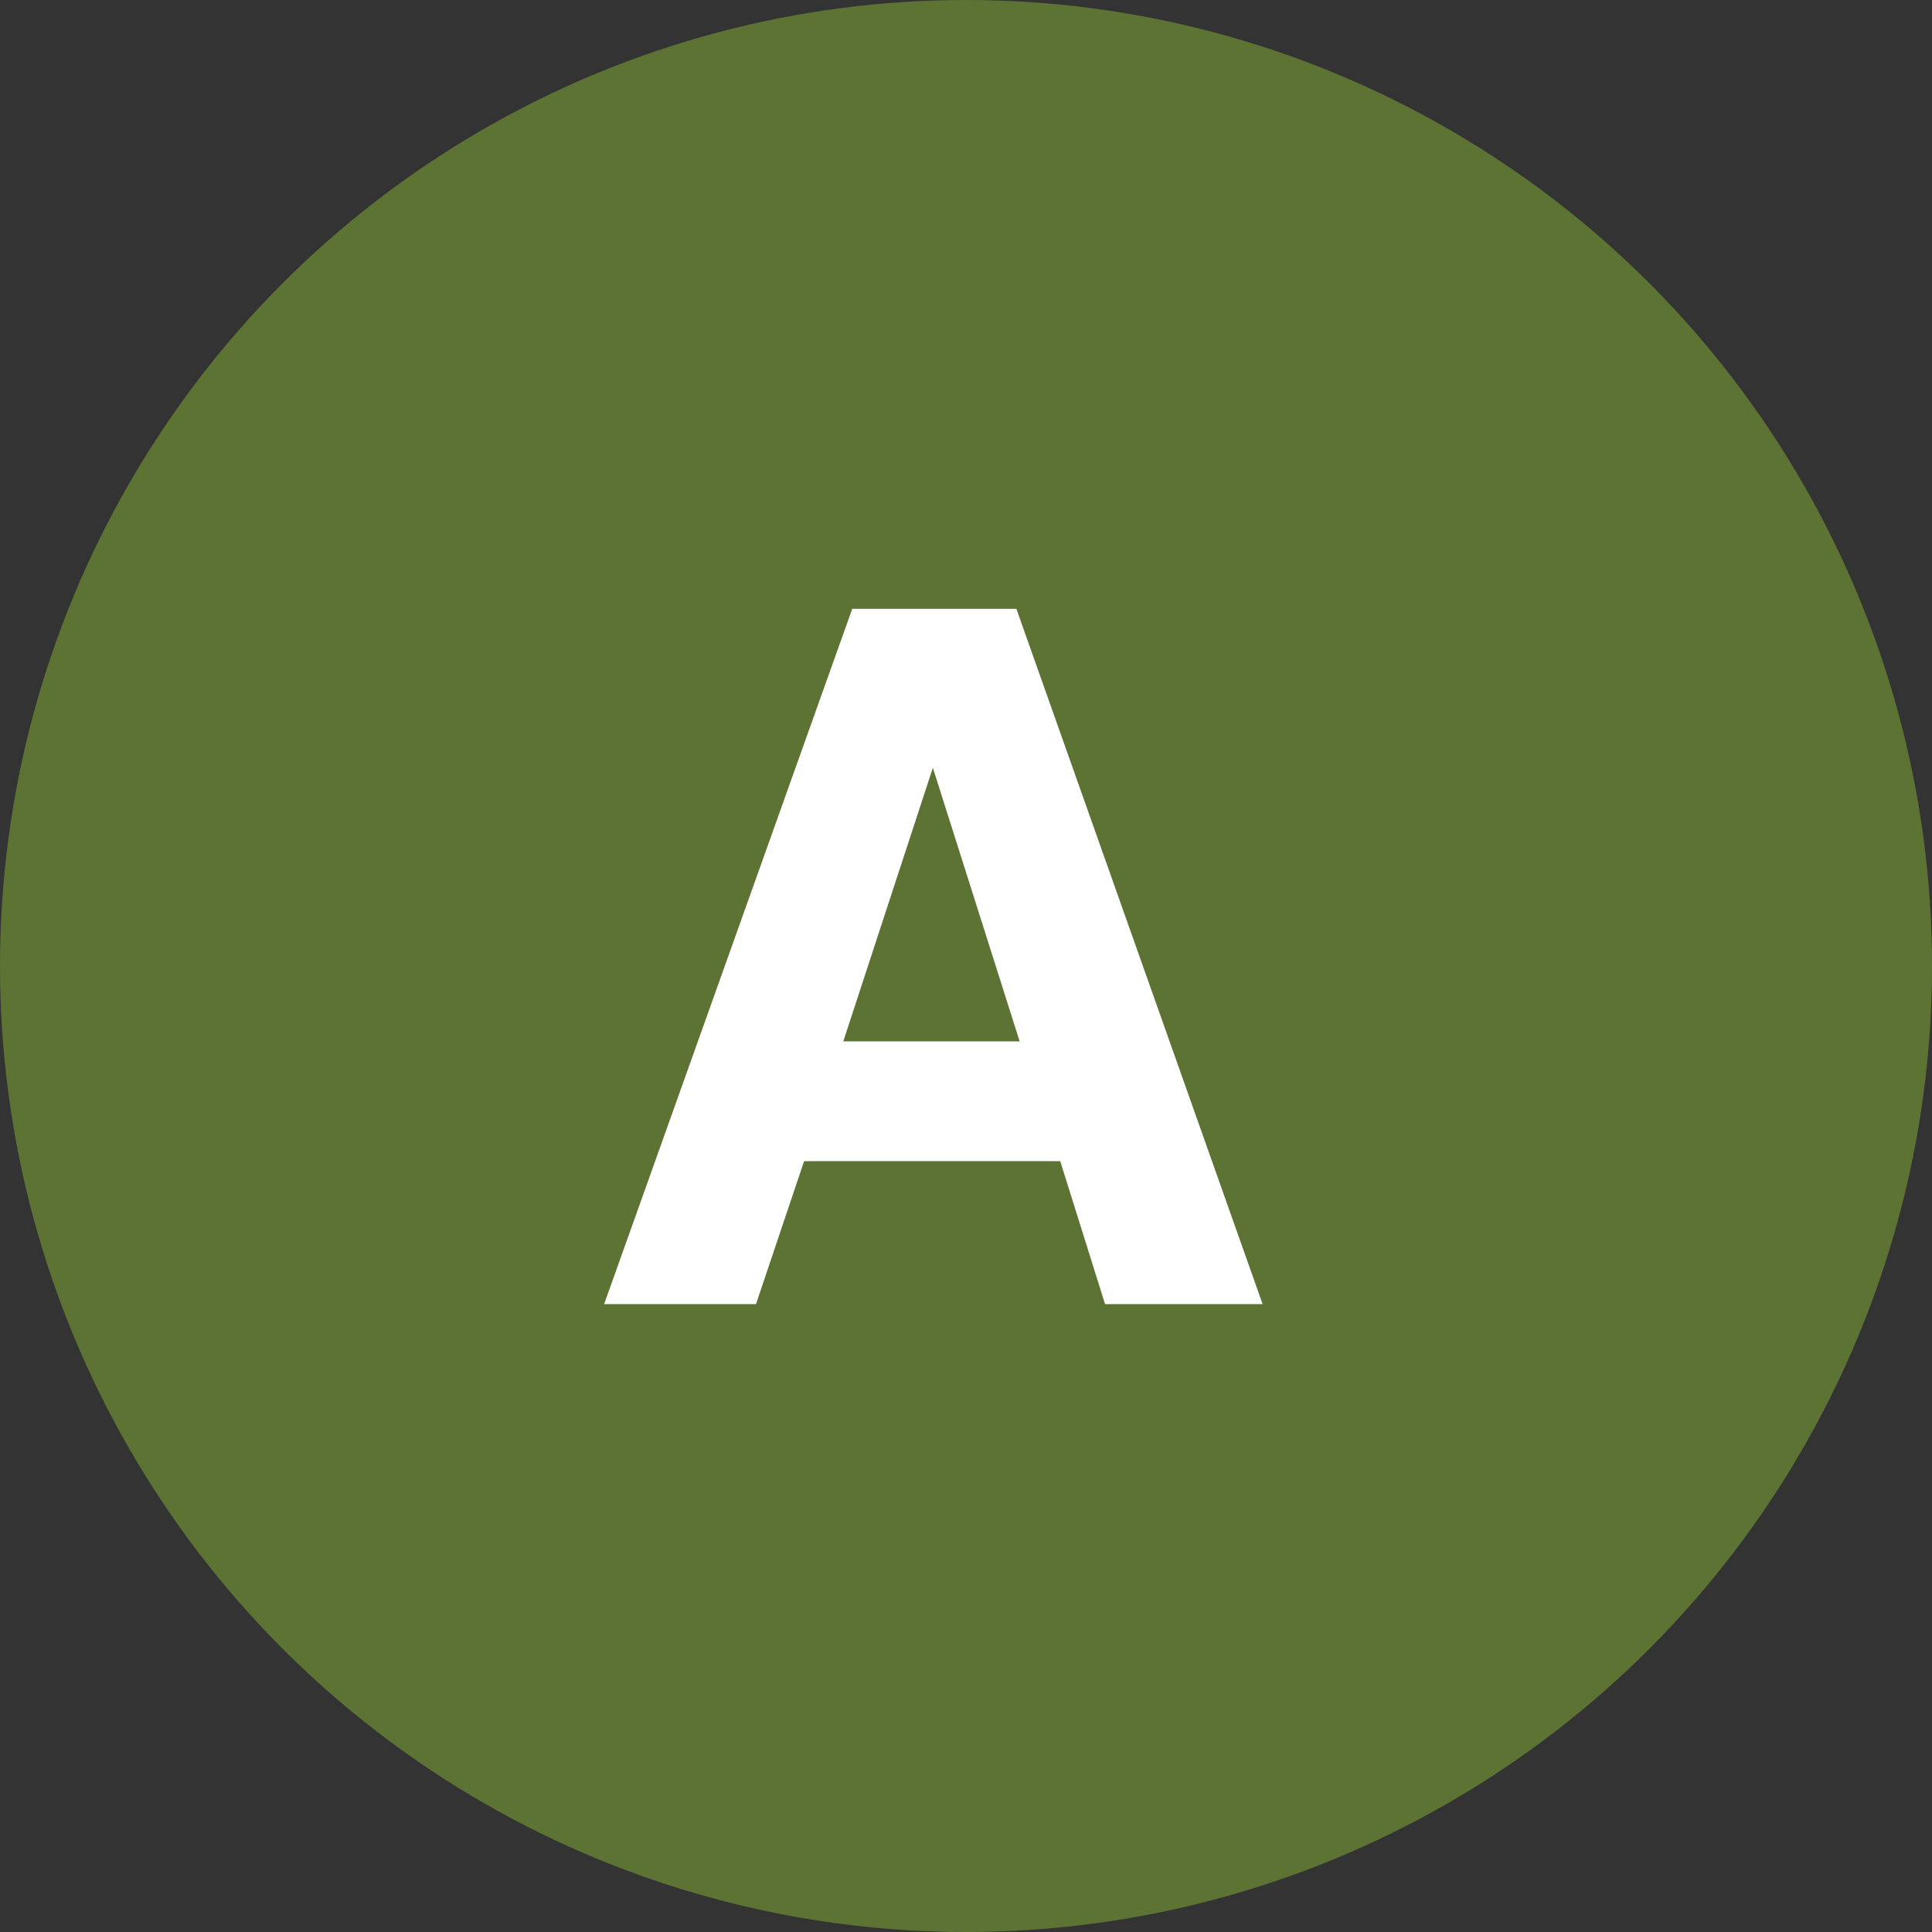
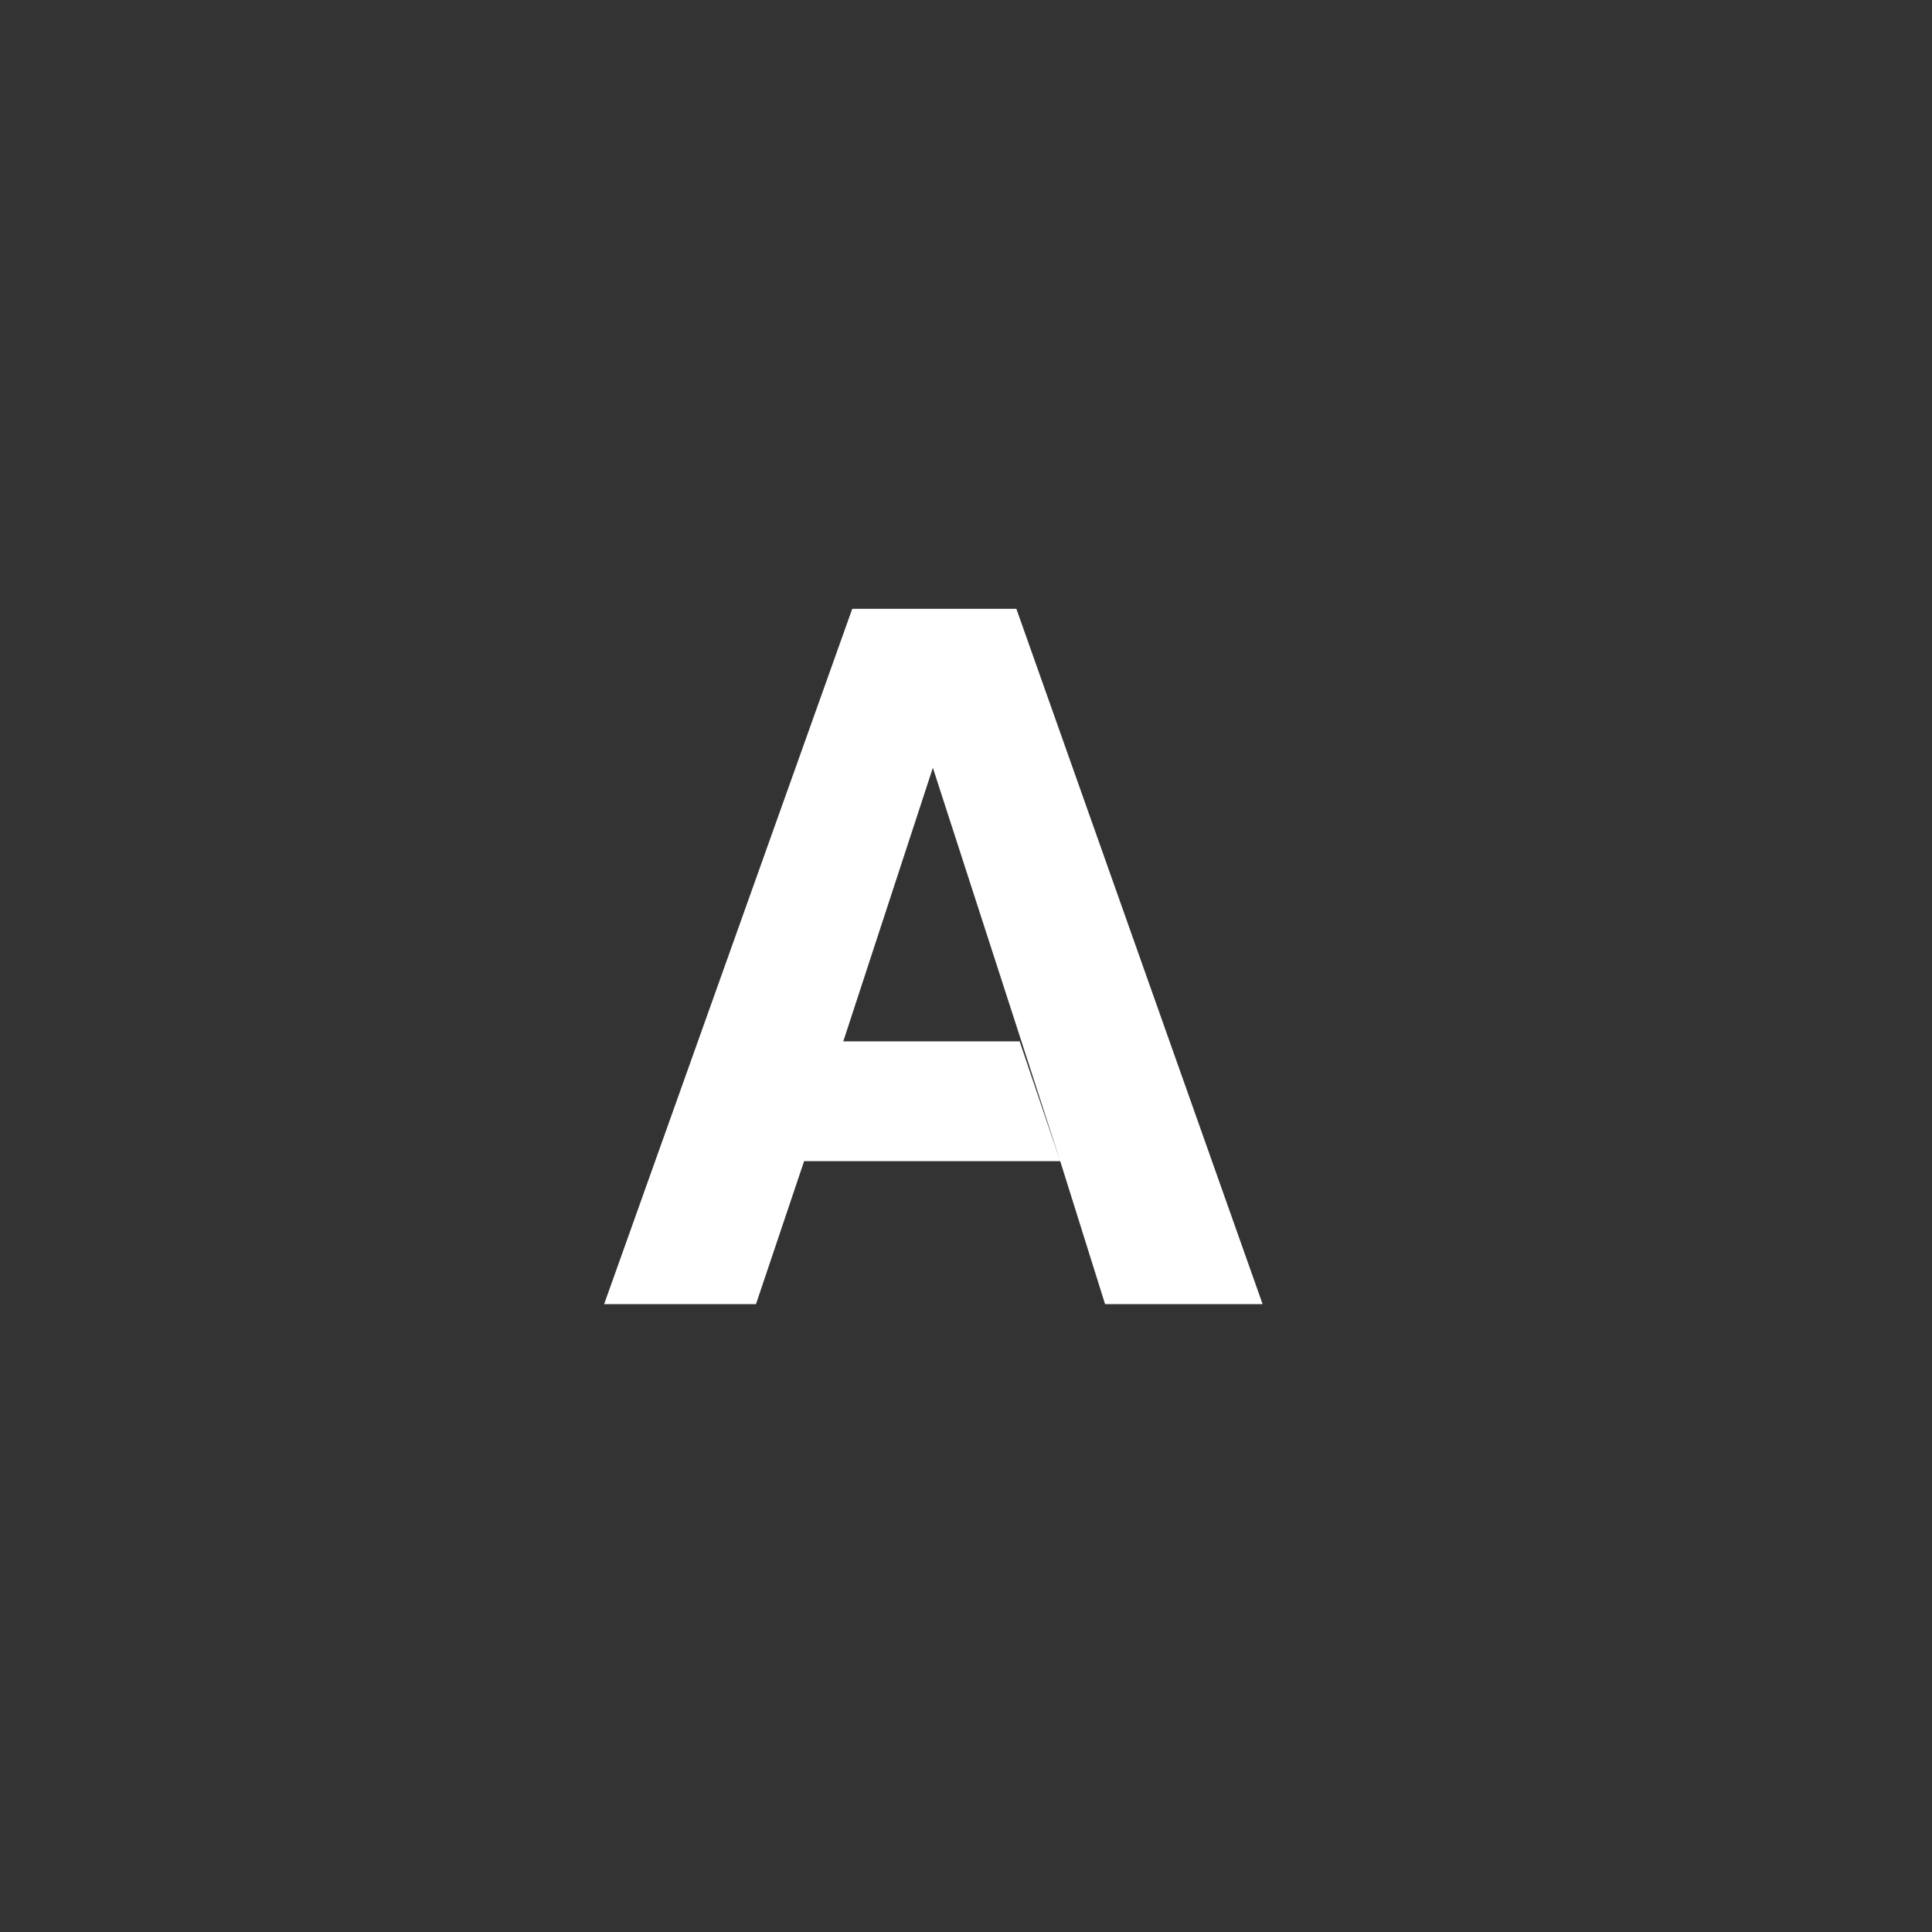
<svg xmlns="http://www.w3.org/2000/svg" width="40" height="40" viewBox="0 0 40 40" fill="none">
  <rect x="0" y="0" width="40" height="40" fill="#333333" stroke="none" />
-   <circle cx="20" cy="20" r="20" fill="#5D7334" />
-   <path d="M21.951 24.041H16.648L15.652 27H12.508L17.645 12.605H21.043L26.141 27H22.879L21.951 24.041ZM21.111 21.561L19.314 15.896L17.459 21.561H21.111Z" fill="white" />
+   <path d="M21.951 24.041H16.648L15.652 27H12.508L17.645 12.605H21.043L26.141 27H22.879L21.951 24.041ZL19.314 15.896L17.459 21.561H21.111Z" fill="white" />
</svg>